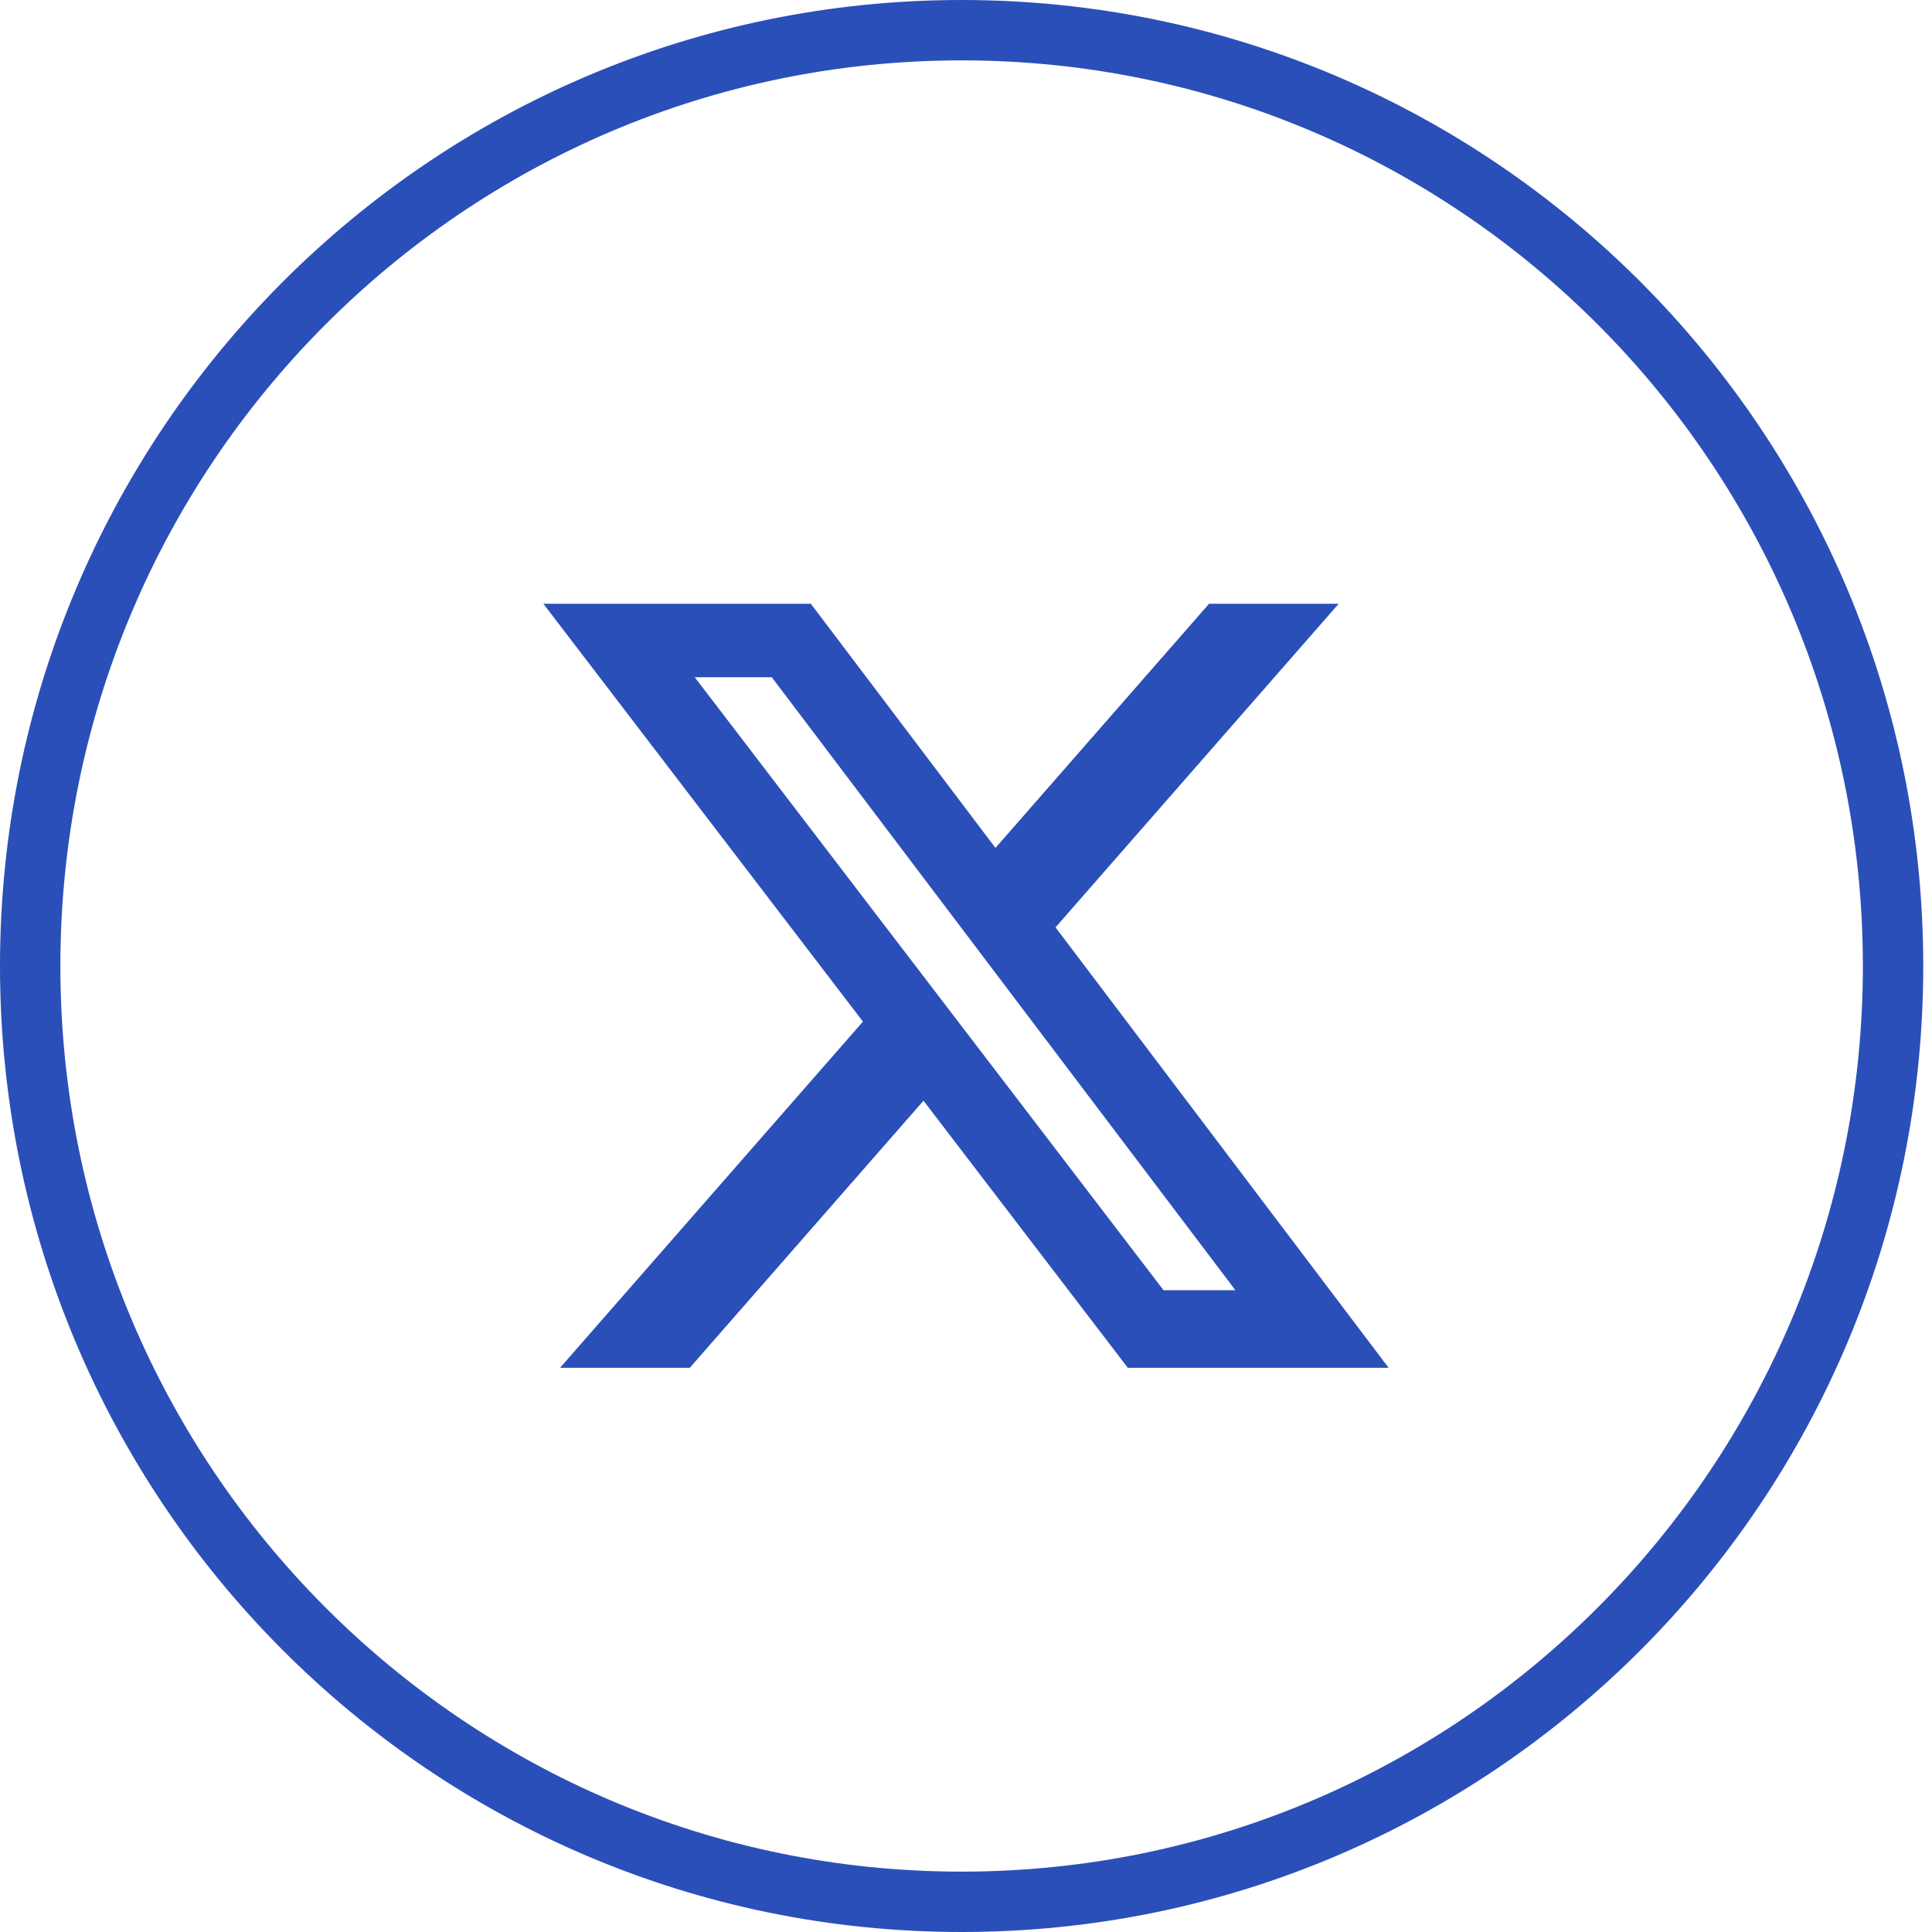
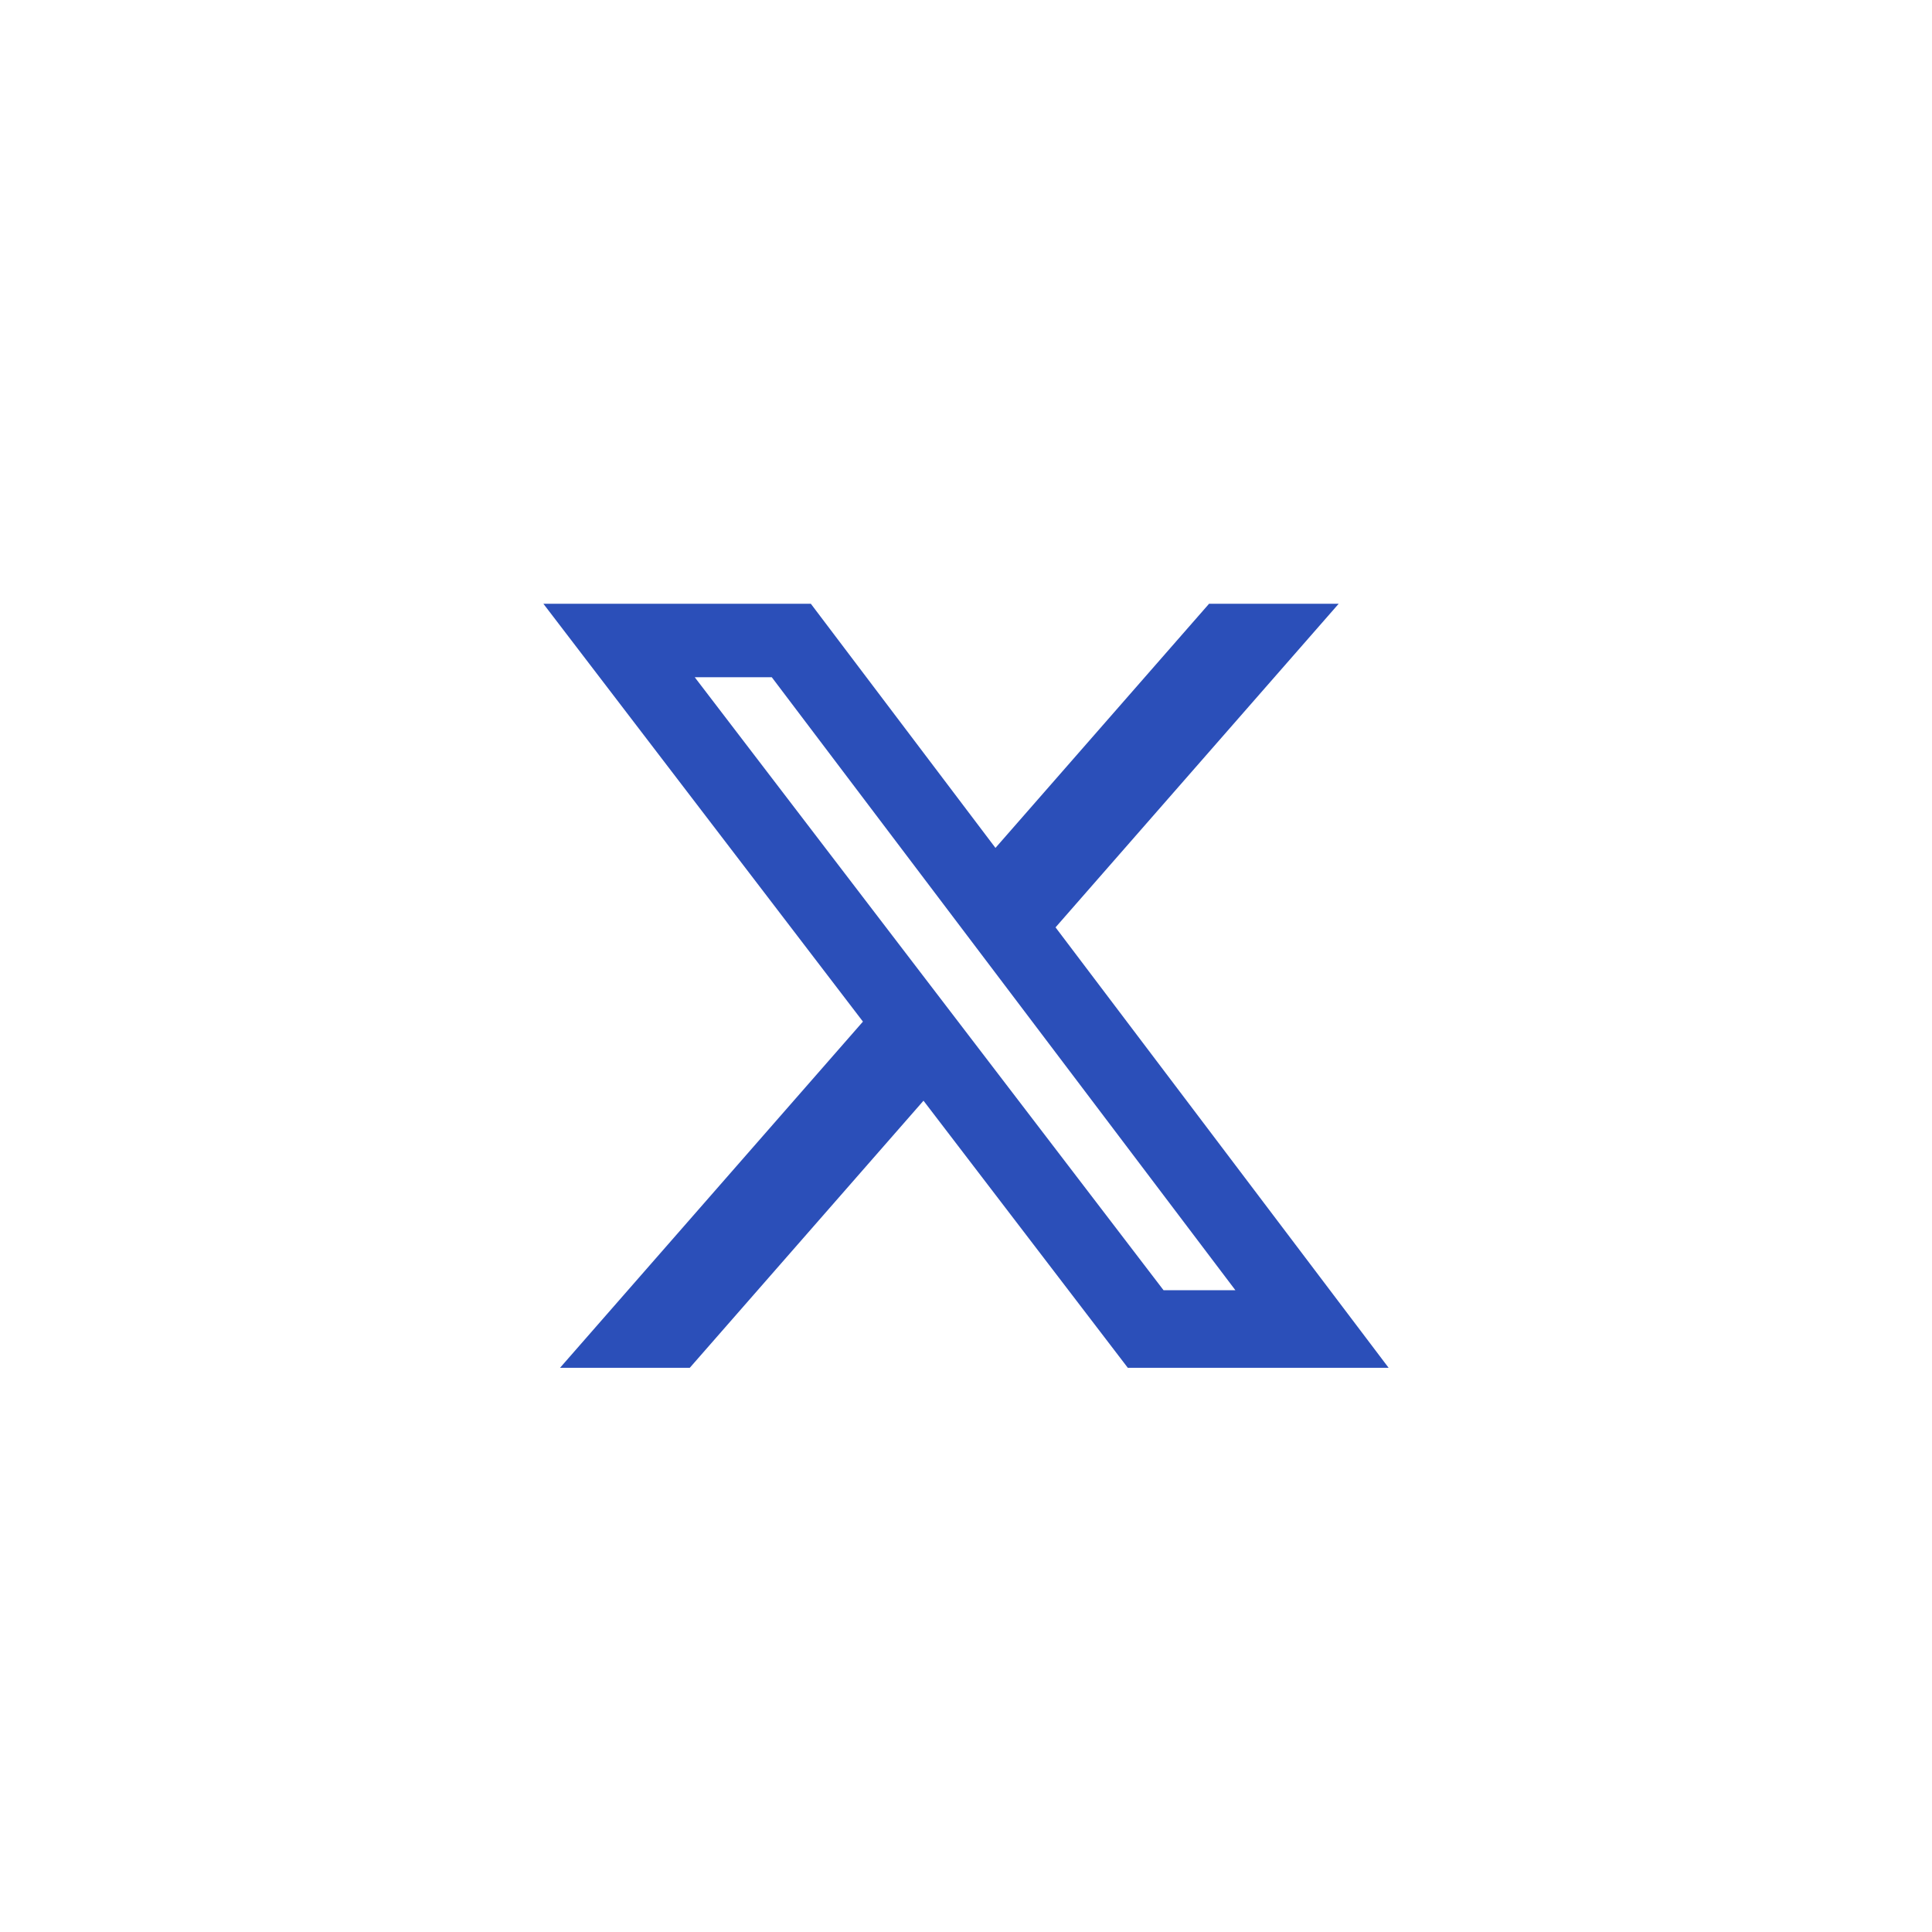
<svg xmlns="http://www.w3.org/2000/svg" width="32" height="32" viewBox="0 0 32 32" fill="none">
  <path d="M20.026 10H22.173L17.483 15.36L23 22.655H18.68L15.296 18.231L11.425 22.655H9.276L14.293 16.921L9 10H13.43L16.488 14.044L20.026 10ZM19.272 21.37H20.462L12.783 11.217H11.507L19.272 21.37Z" fill="#2B4FB9" />
-   <path d="M15.928 0.5C24.446 0.5 31.355 7.438 31.355 16C31.355 24.562 24.446 31.5 15.928 31.5C7.41 31.5 0.5 24.563 0.5 16C0.5 7.437 7.41 0.5 15.928 0.5Z" stroke="#2B4FB9" />
</svg>